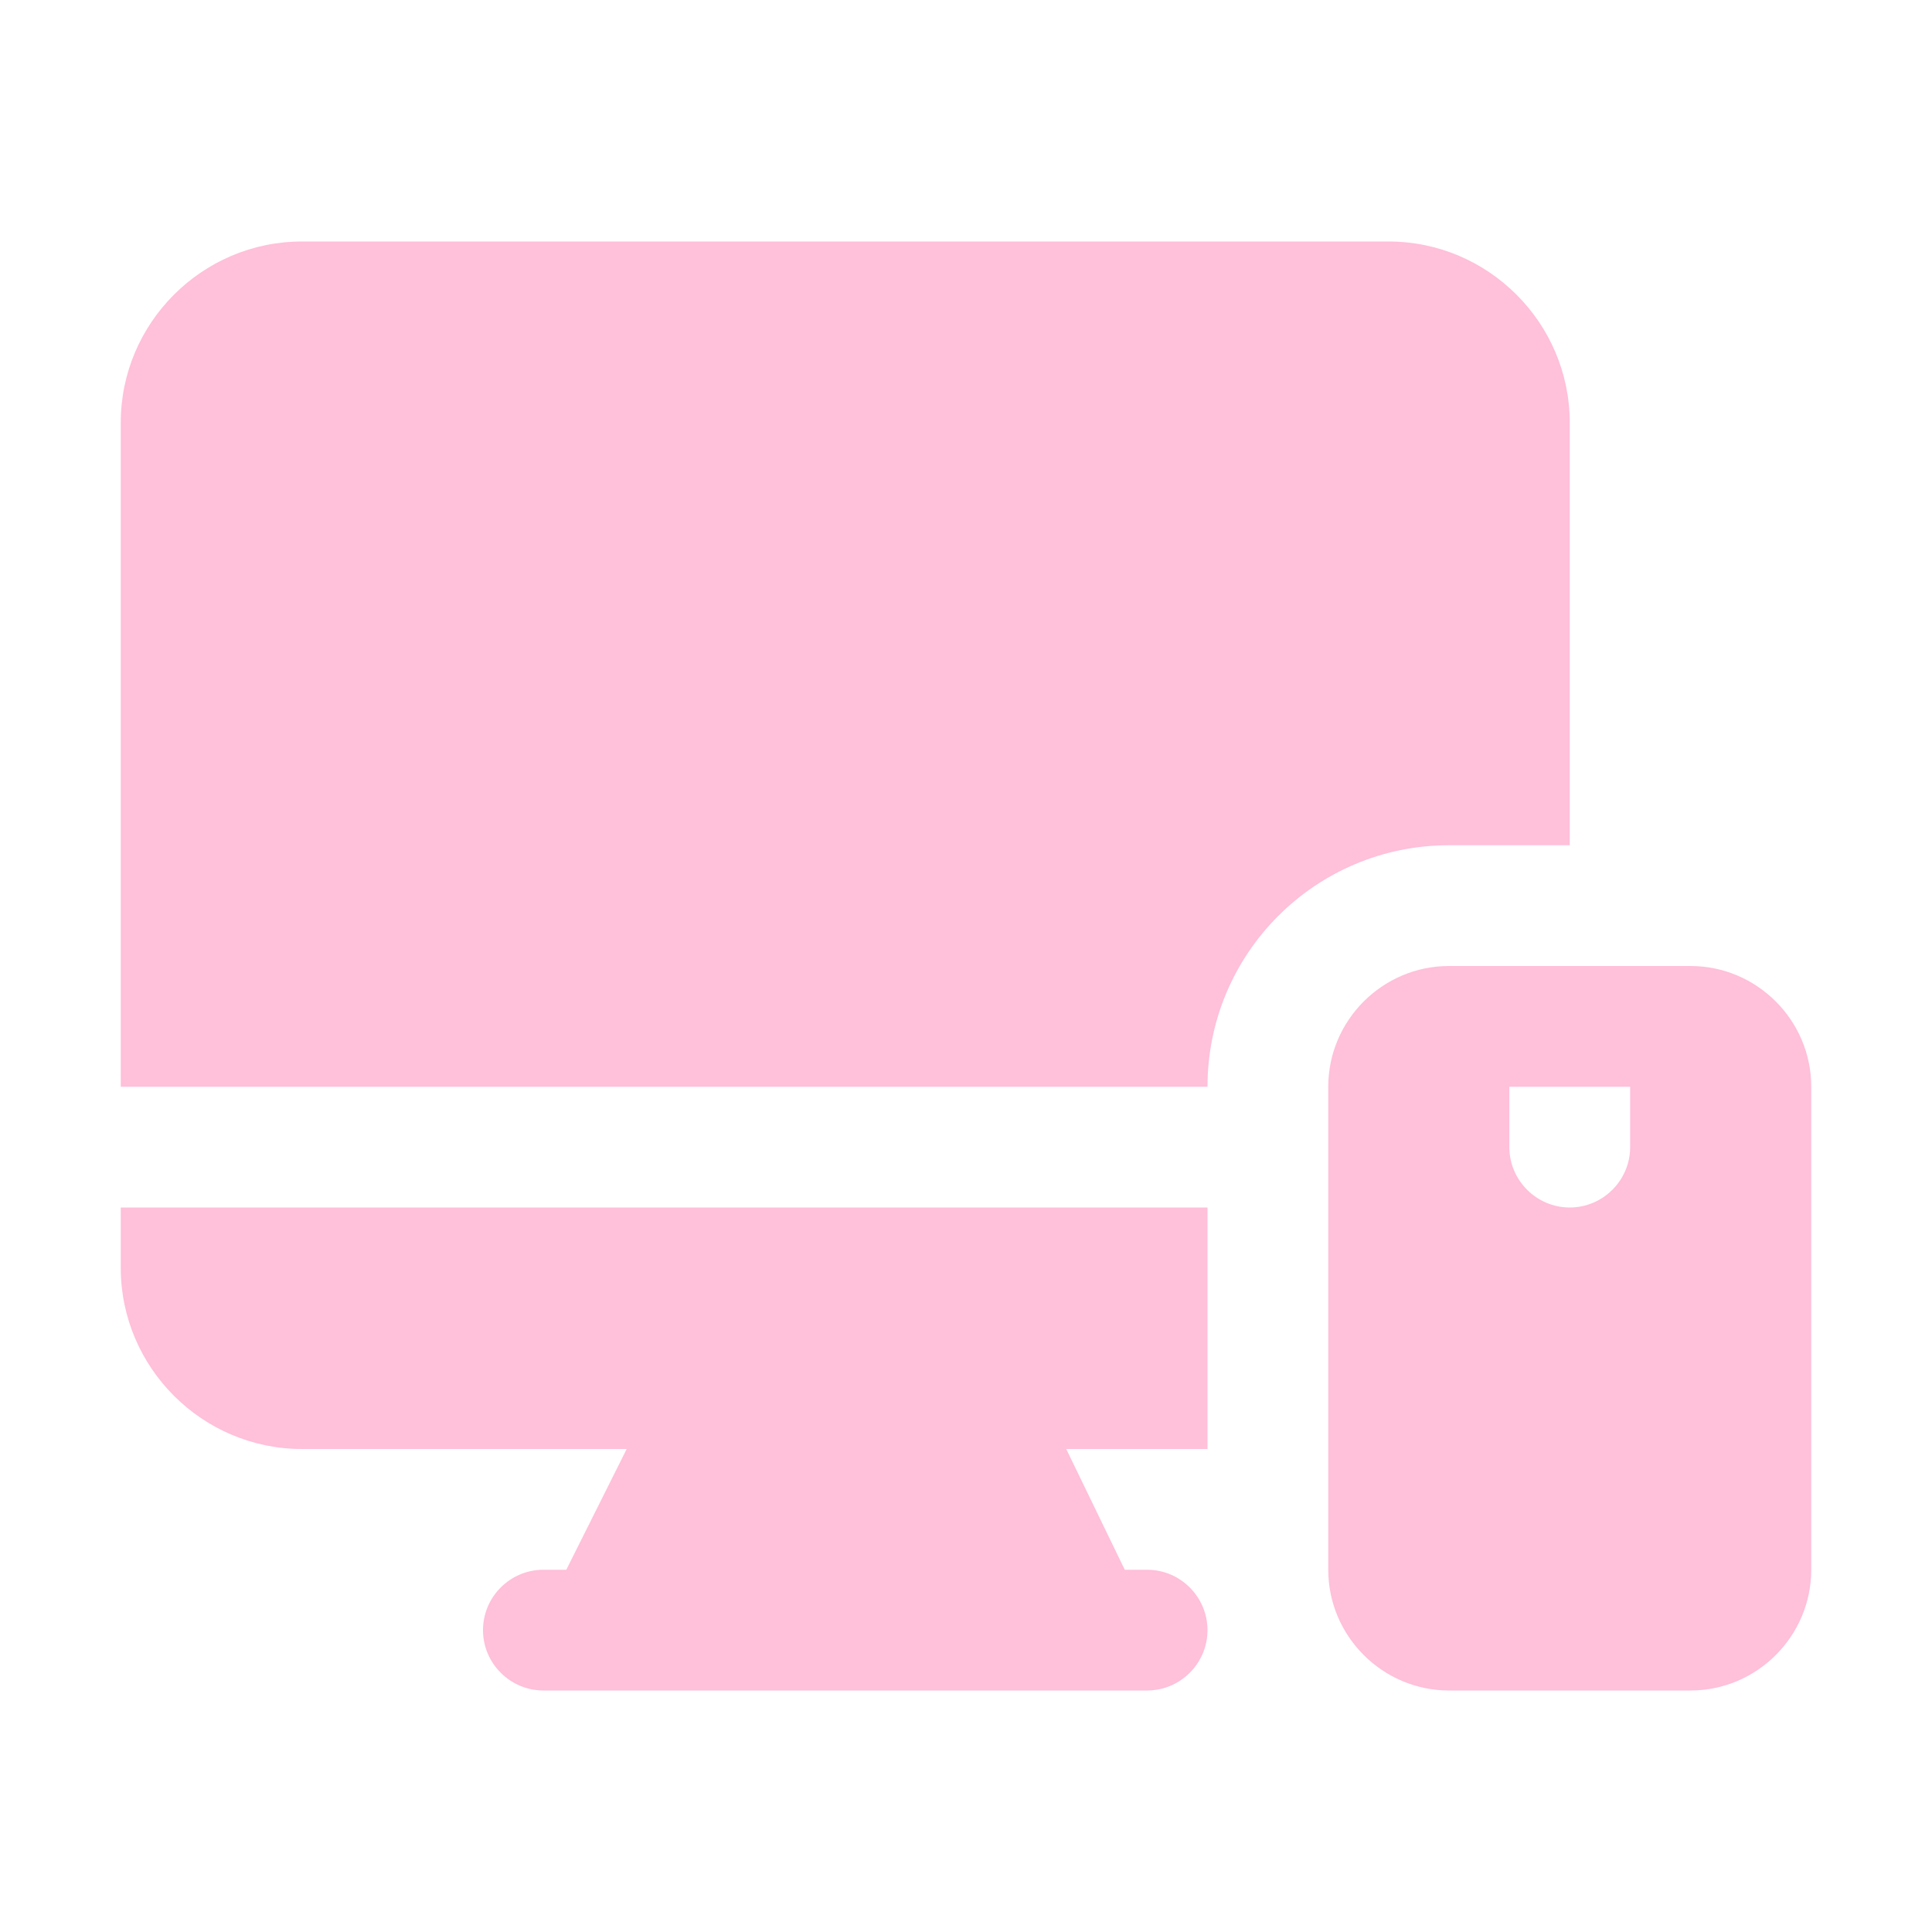
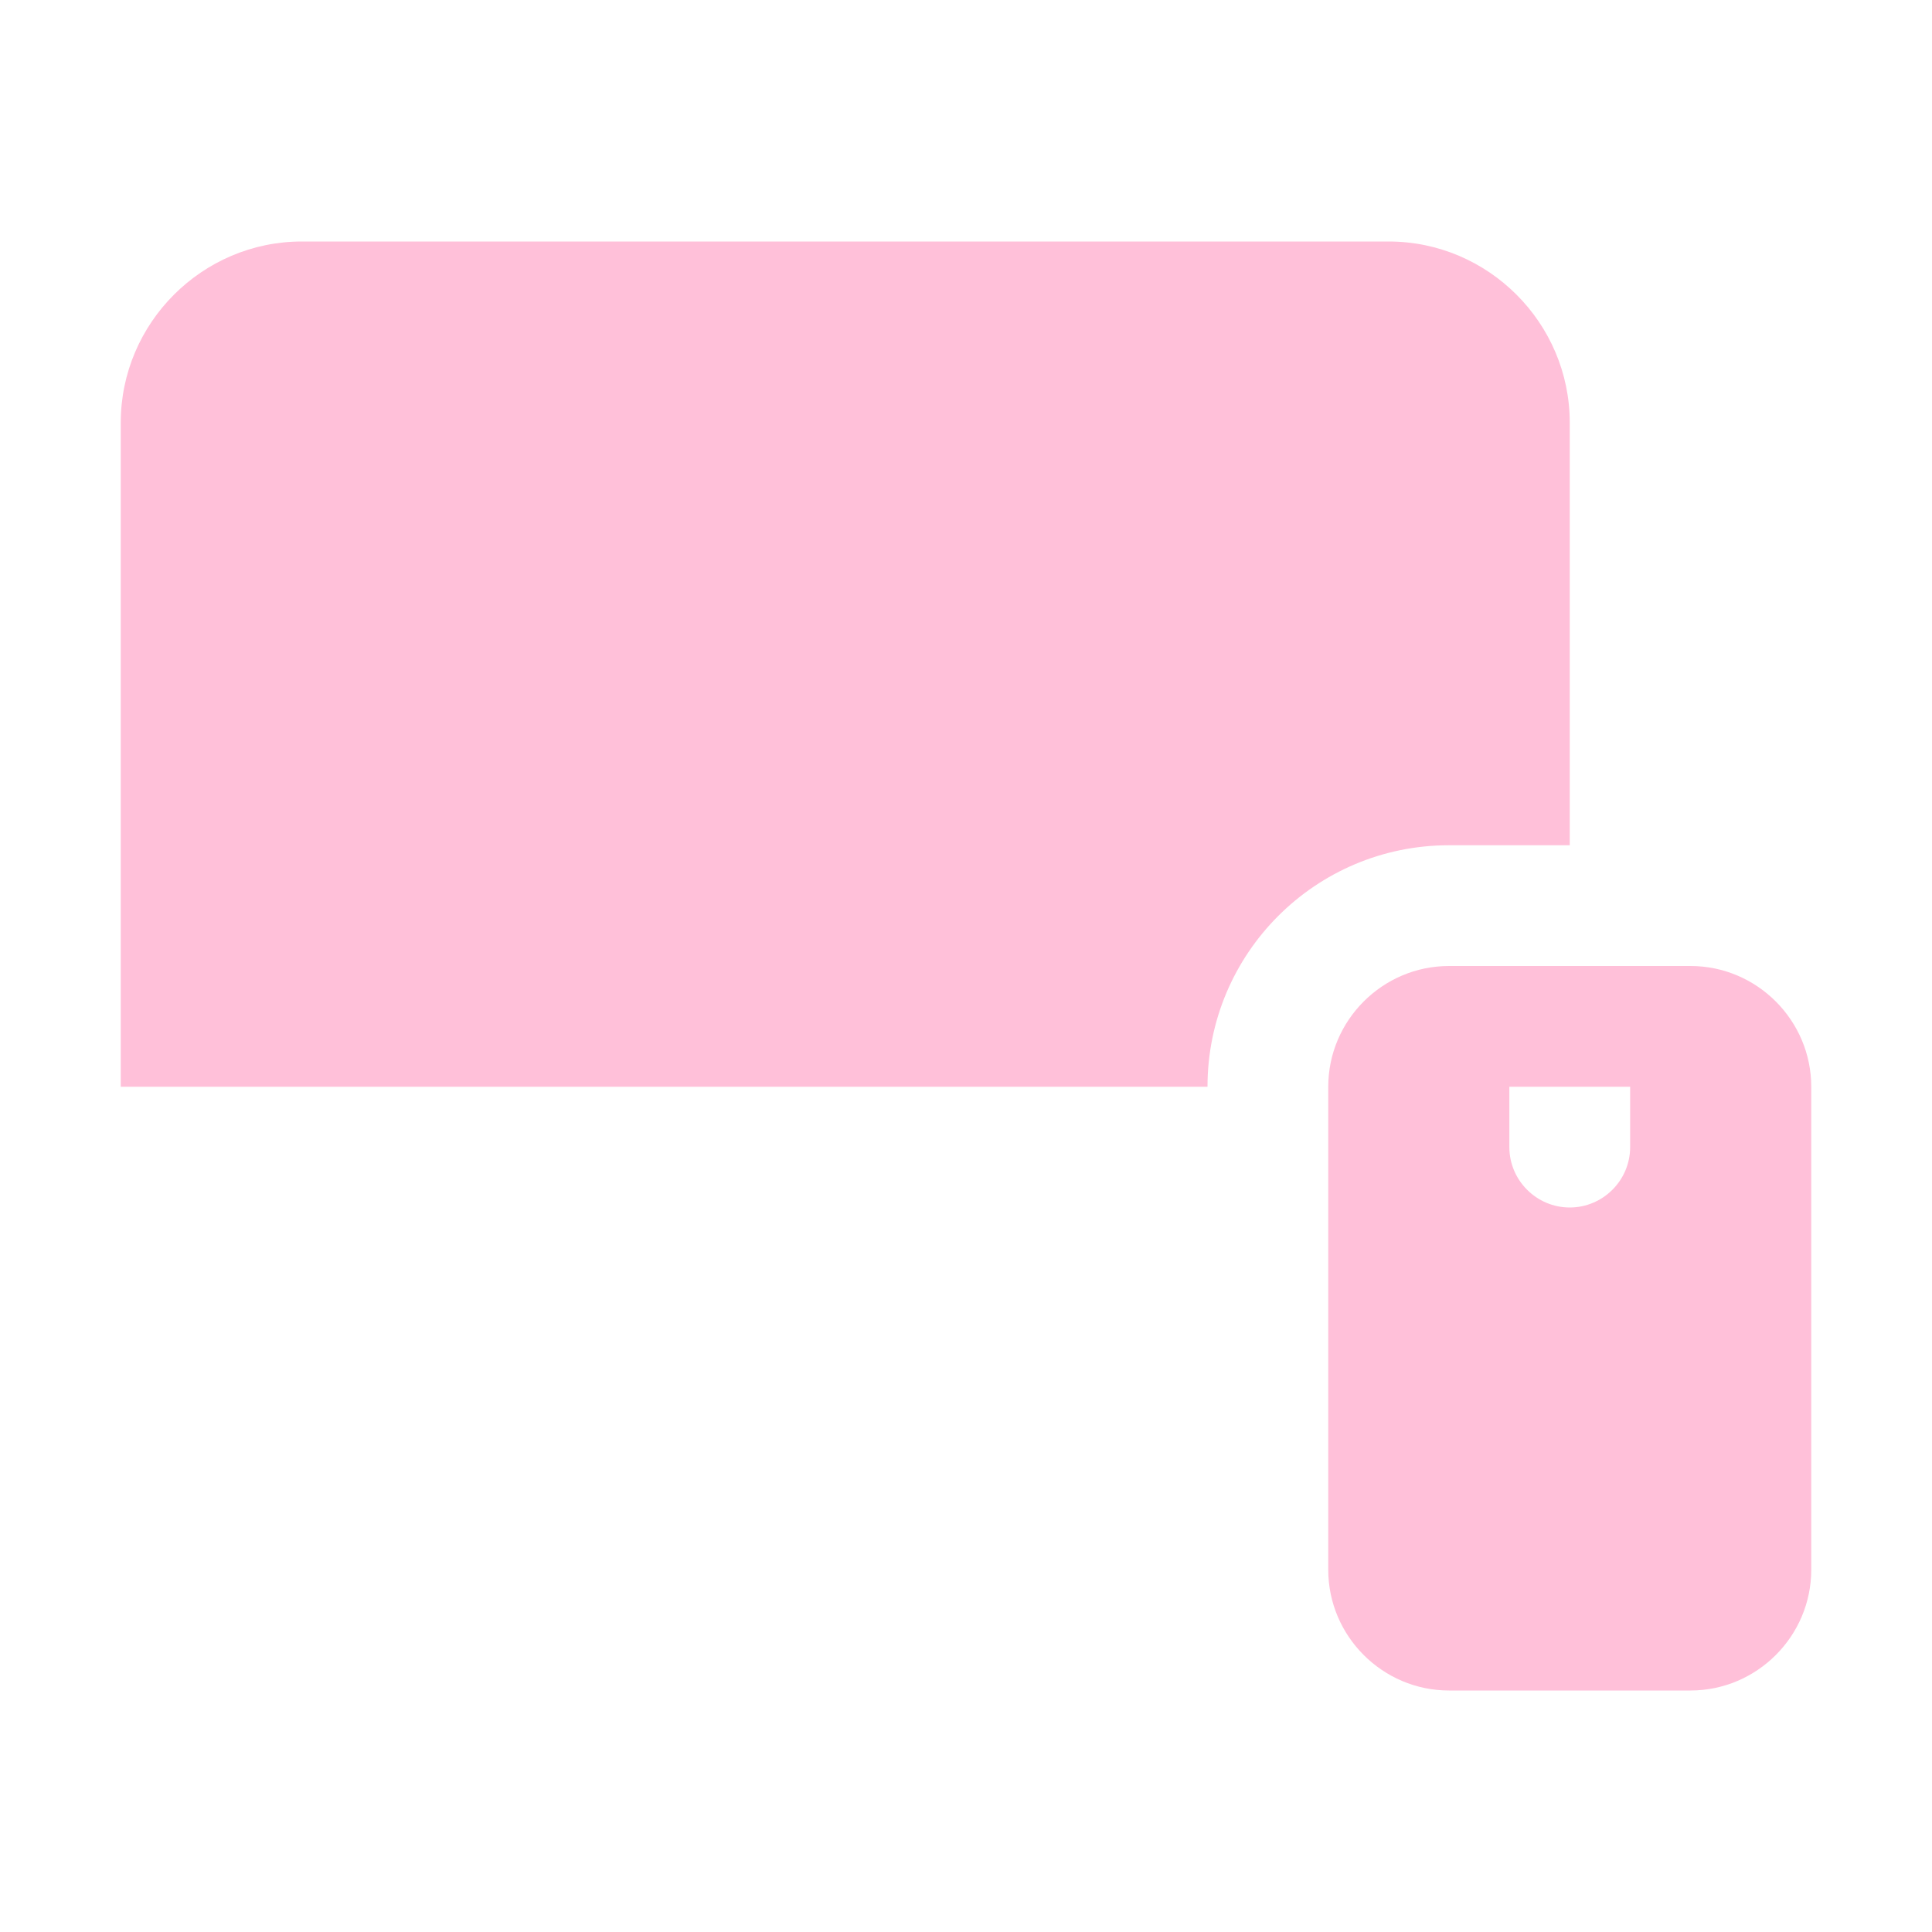
<svg xmlns="http://www.w3.org/2000/svg" width="50" height="50" viewBox="0 0 50 50" fill="none">
  <path d="M43.75 25H37.5C35.781 25 34.375 26.406 34.375 28.125V40.625C34.375 42.344 35.781 43.75 37.5 43.75H43.75C45.469 43.75 46.875 42.344 46.875 40.625V28.125C46.875 26.406 45.469 25 43.75 25ZM42.188 29.688C42.188 30.547 41.484 31.25 40.625 31.25C39.766 31.25 39.062 30.547 39.062 29.688V28.125H42.188V29.688Z" fill="#FFC0D9" />
  <path d="M40.625 21.875V10.938C40.625 8.359 38.516 6.25 35.938 6.25H7.812C5.234 6.25 3.125 8.359 3.125 10.938V28.125H31.25C31.25 24.672 34.047 21.875 37.5 21.875H40.625Z" fill="#FFC0D9" />
-   <path d="M3.125 32.812C3.125 35.391 5.234 37.5 7.812 37.5H16.219L14.656 40.625H14.062C13.203 40.625 12.5 41.328 12.5 42.188C12.5 43.047 13.203 43.75 14.062 43.75H29.688C30.547 43.75 31.25 43.047 31.25 42.188C31.25 41.328 30.547 40.625 29.688 40.625H29.109L27.594 37.5H31.25V31.25H3.125V32.812Z" fill="#FFC0D9" />
</svg>